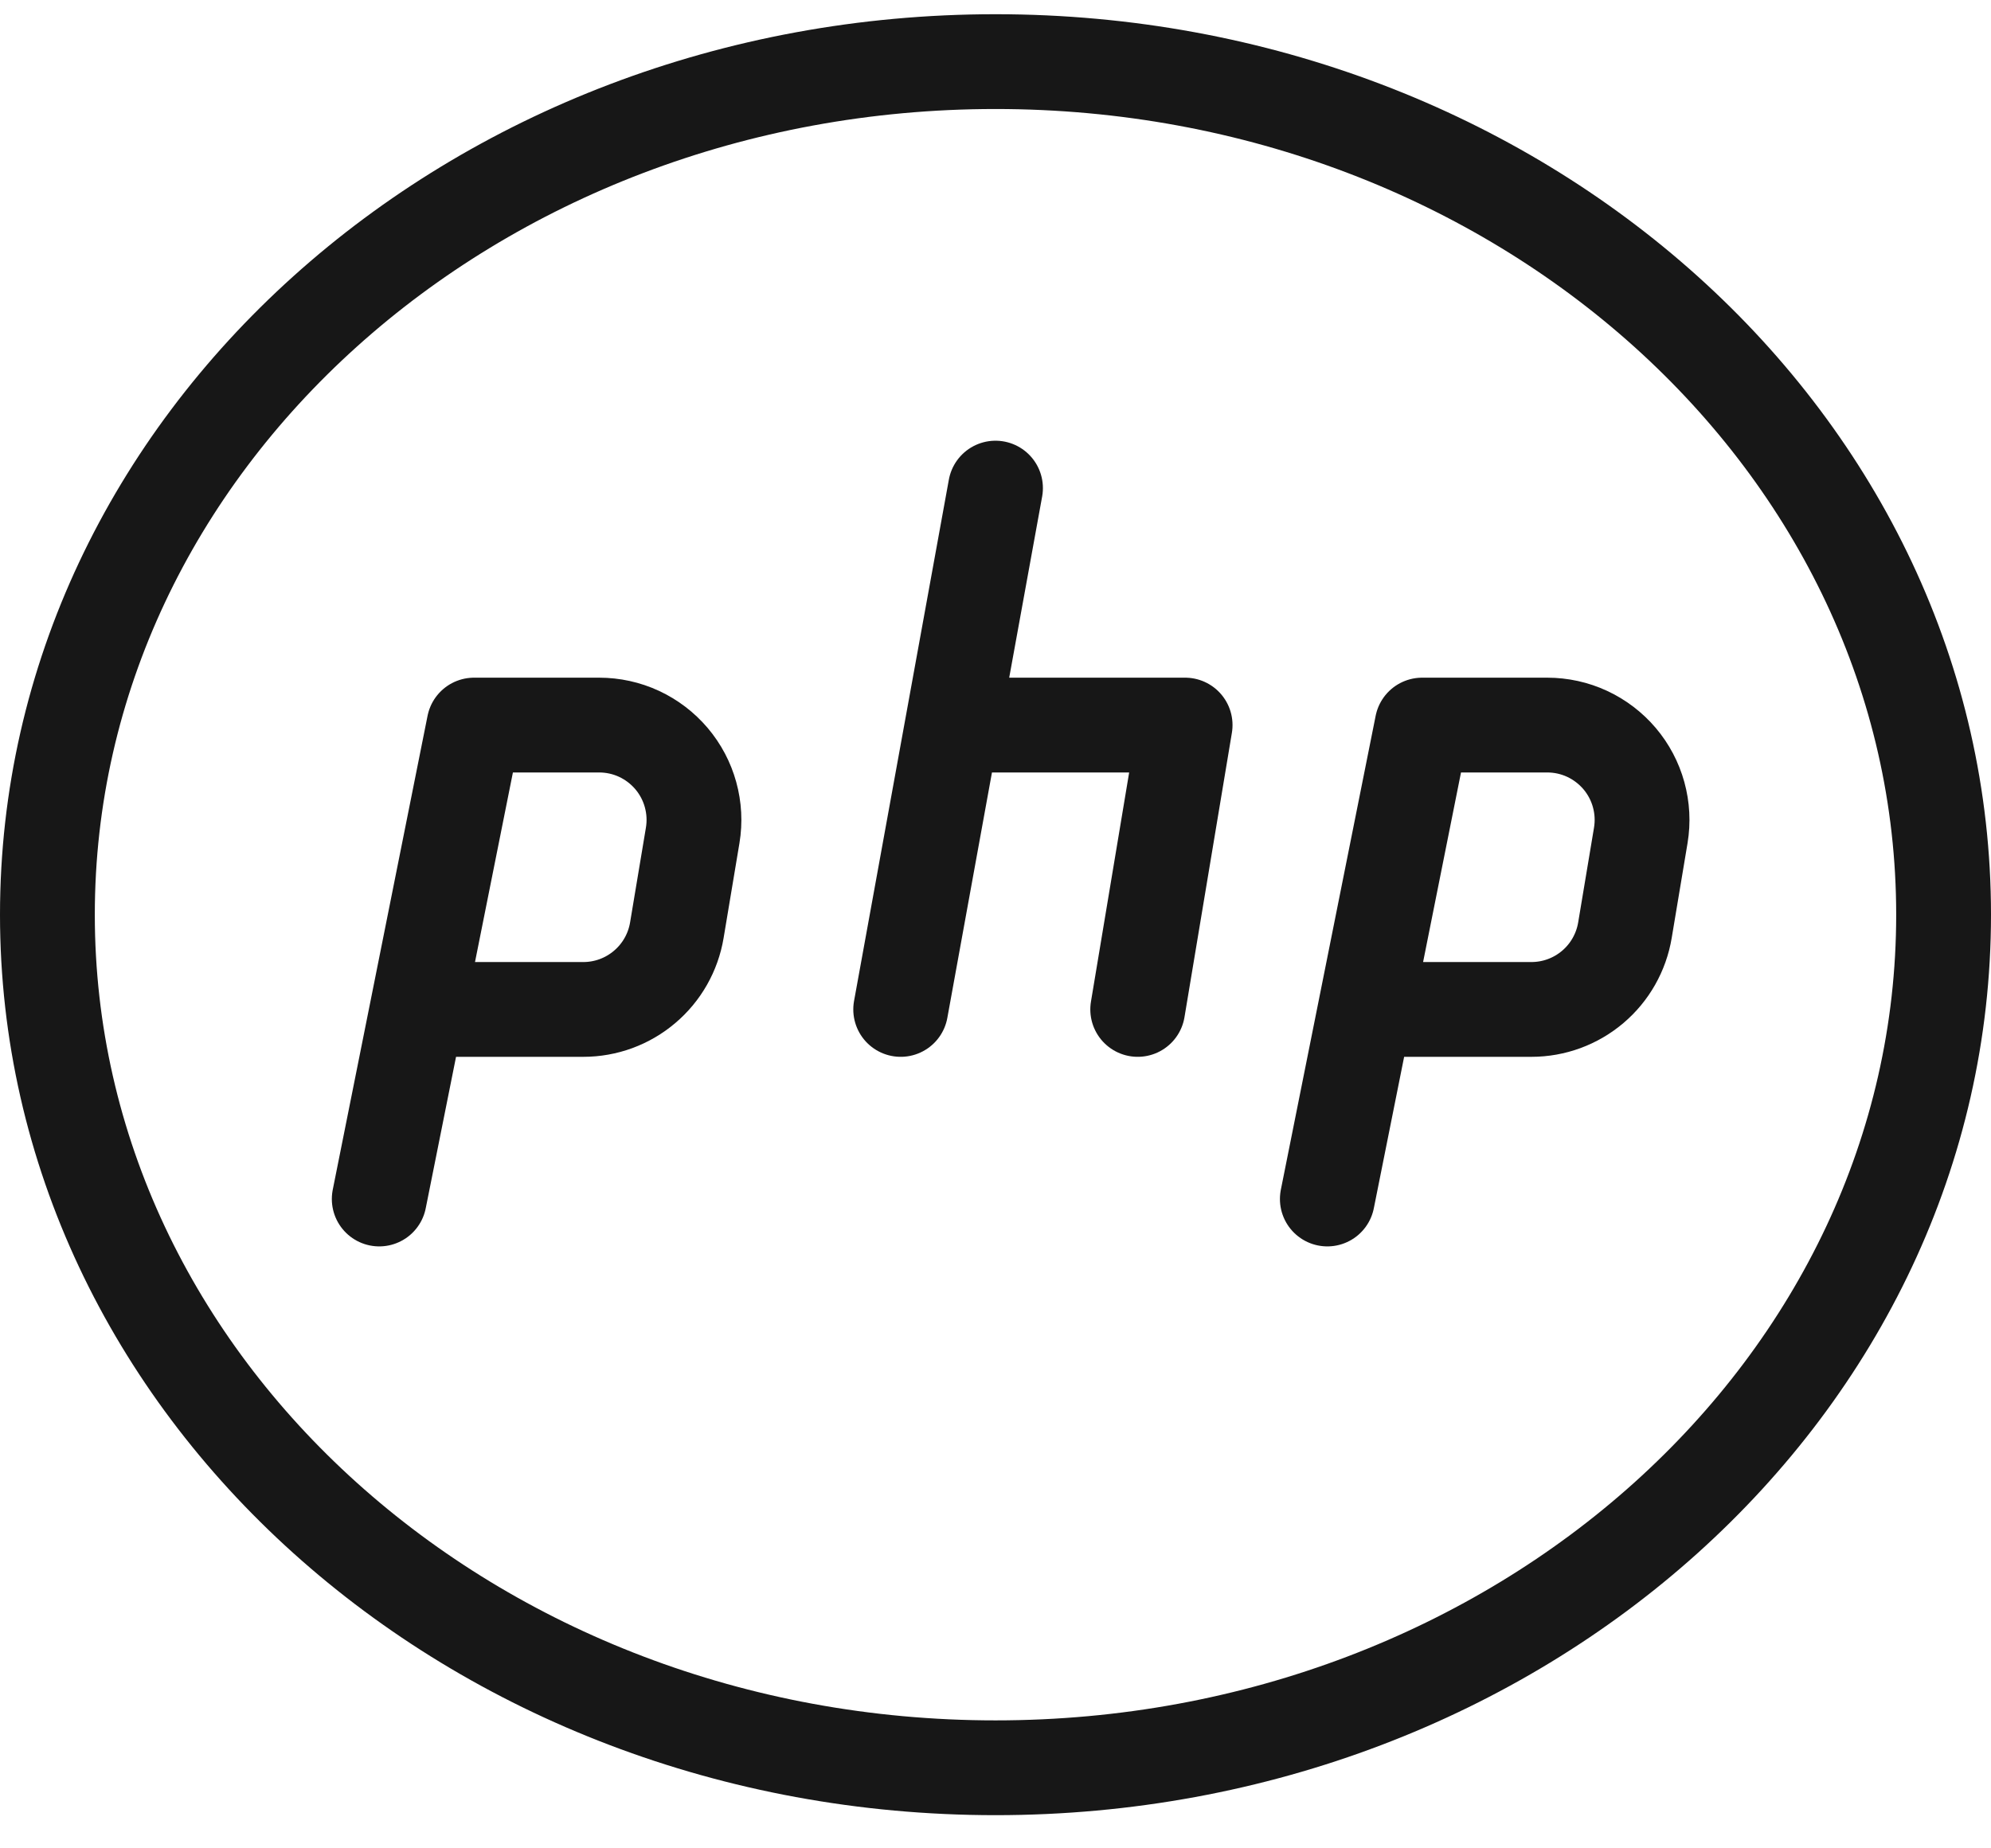
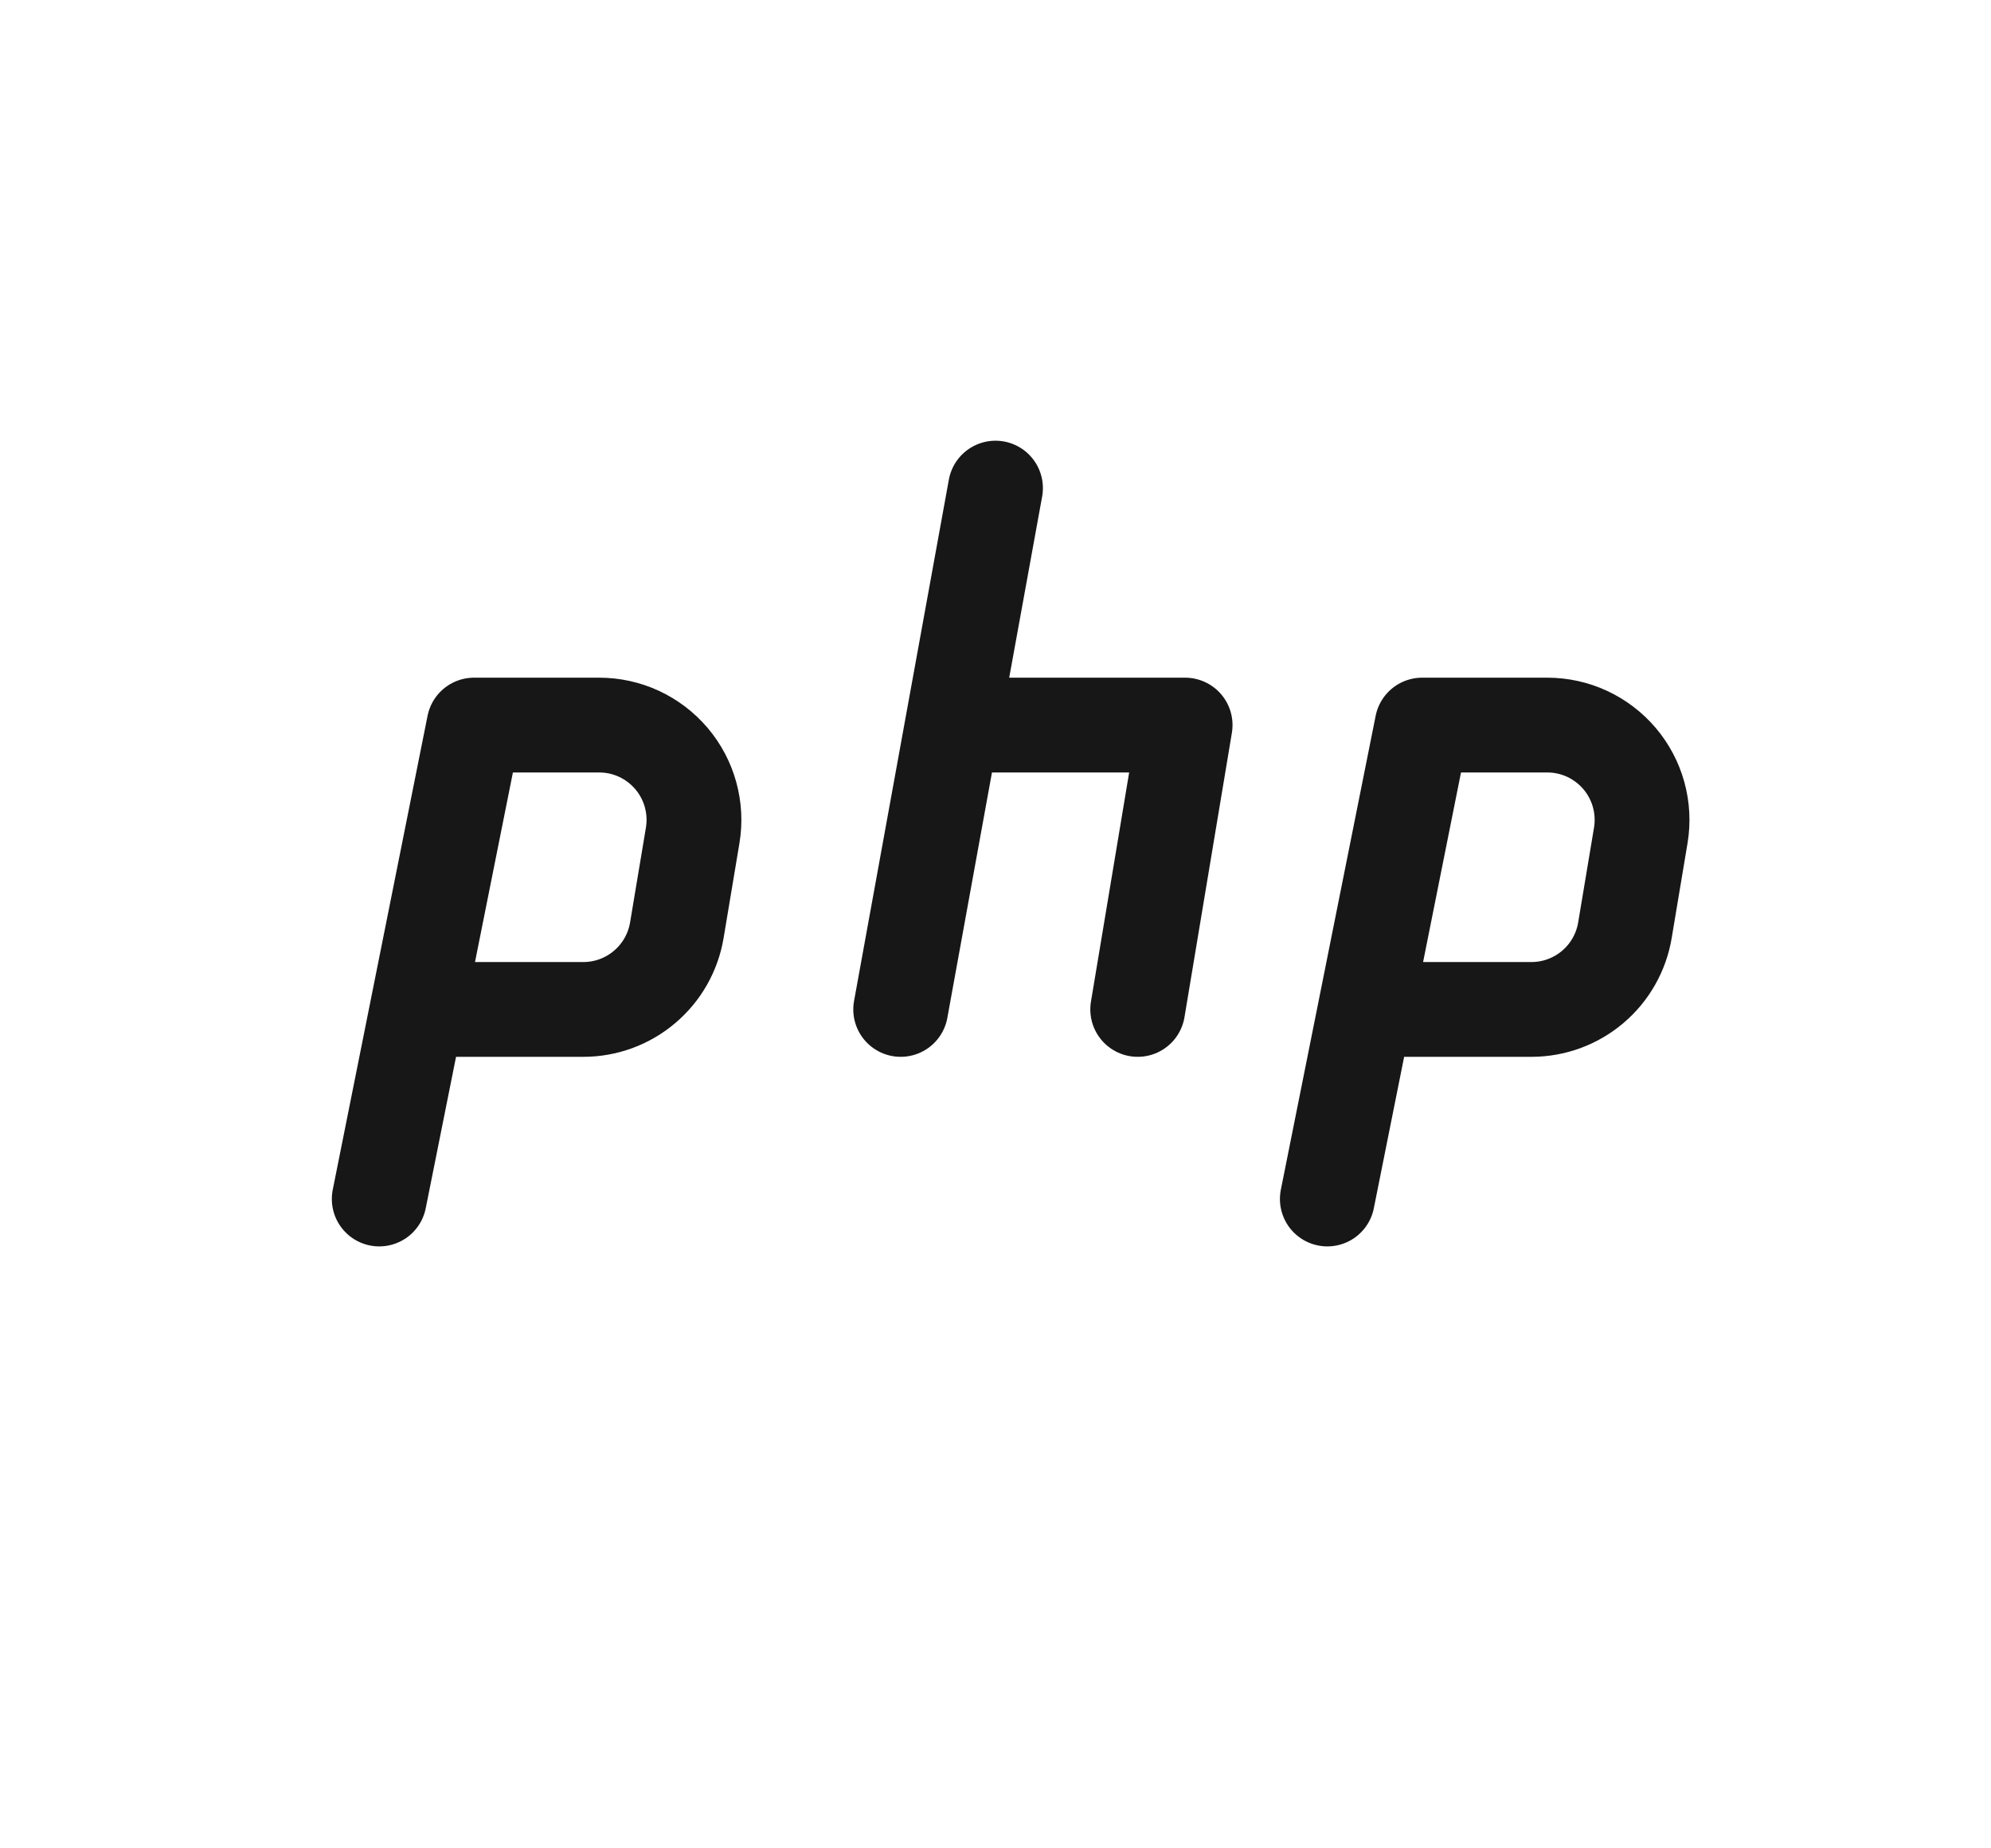
<svg xmlns="http://www.w3.org/2000/svg" width="42" height="39" viewBox="0 0 42 39" fill="none">
-   <path d="M21 37.3C32.046 37.3 41 29.241 41 19.3C41 9.359 32.046 1.3 21 1.3C9.954 1.3 1 9.359 1 19.3C1 29.241 9.954 37.3 21 37.3Z" stroke="#171717" stroke-width="2" stroke-linecap="round" stroke-linejoin="round" />
  <path d="M8 25.299L8.79 21.351L10 15.299H12.64C12.93 15.299 13.217 15.362 13.48 15.484C13.744 15.607 13.977 15.785 14.165 16.006C14.353 16.228 14.49 16.487 14.567 16.767C14.644 17.047 14.66 17.34 14.612 17.627L14.278 19.627C14.2 20.094 13.96 20.518 13.598 20.824C13.237 21.131 12.779 21.299 12.306 21.299H9M28 25.299L28.79 21.351L30 15.299H32.64C32.93 15.299 33.217 15.362 33.48 15.484C33.744 15.607 33.977 15.785 34.165 16.006C34.353 16.228 34.49 16.487 34.567 16.767C34.644 17.047 34.66 17.34 34.612 17.627L34.278 19.627C34.2 20.094 33.96 20.518 33.599 20.824C33.237 21.131 32.779 21.299 32.306 21.299H29M21 10.299L19 21.299M20.2 15.299H25L24 21.299" stroke="#171717" stroke-width="2" stroke-linecap="round" stroke-linejoin="round" />
</svg>